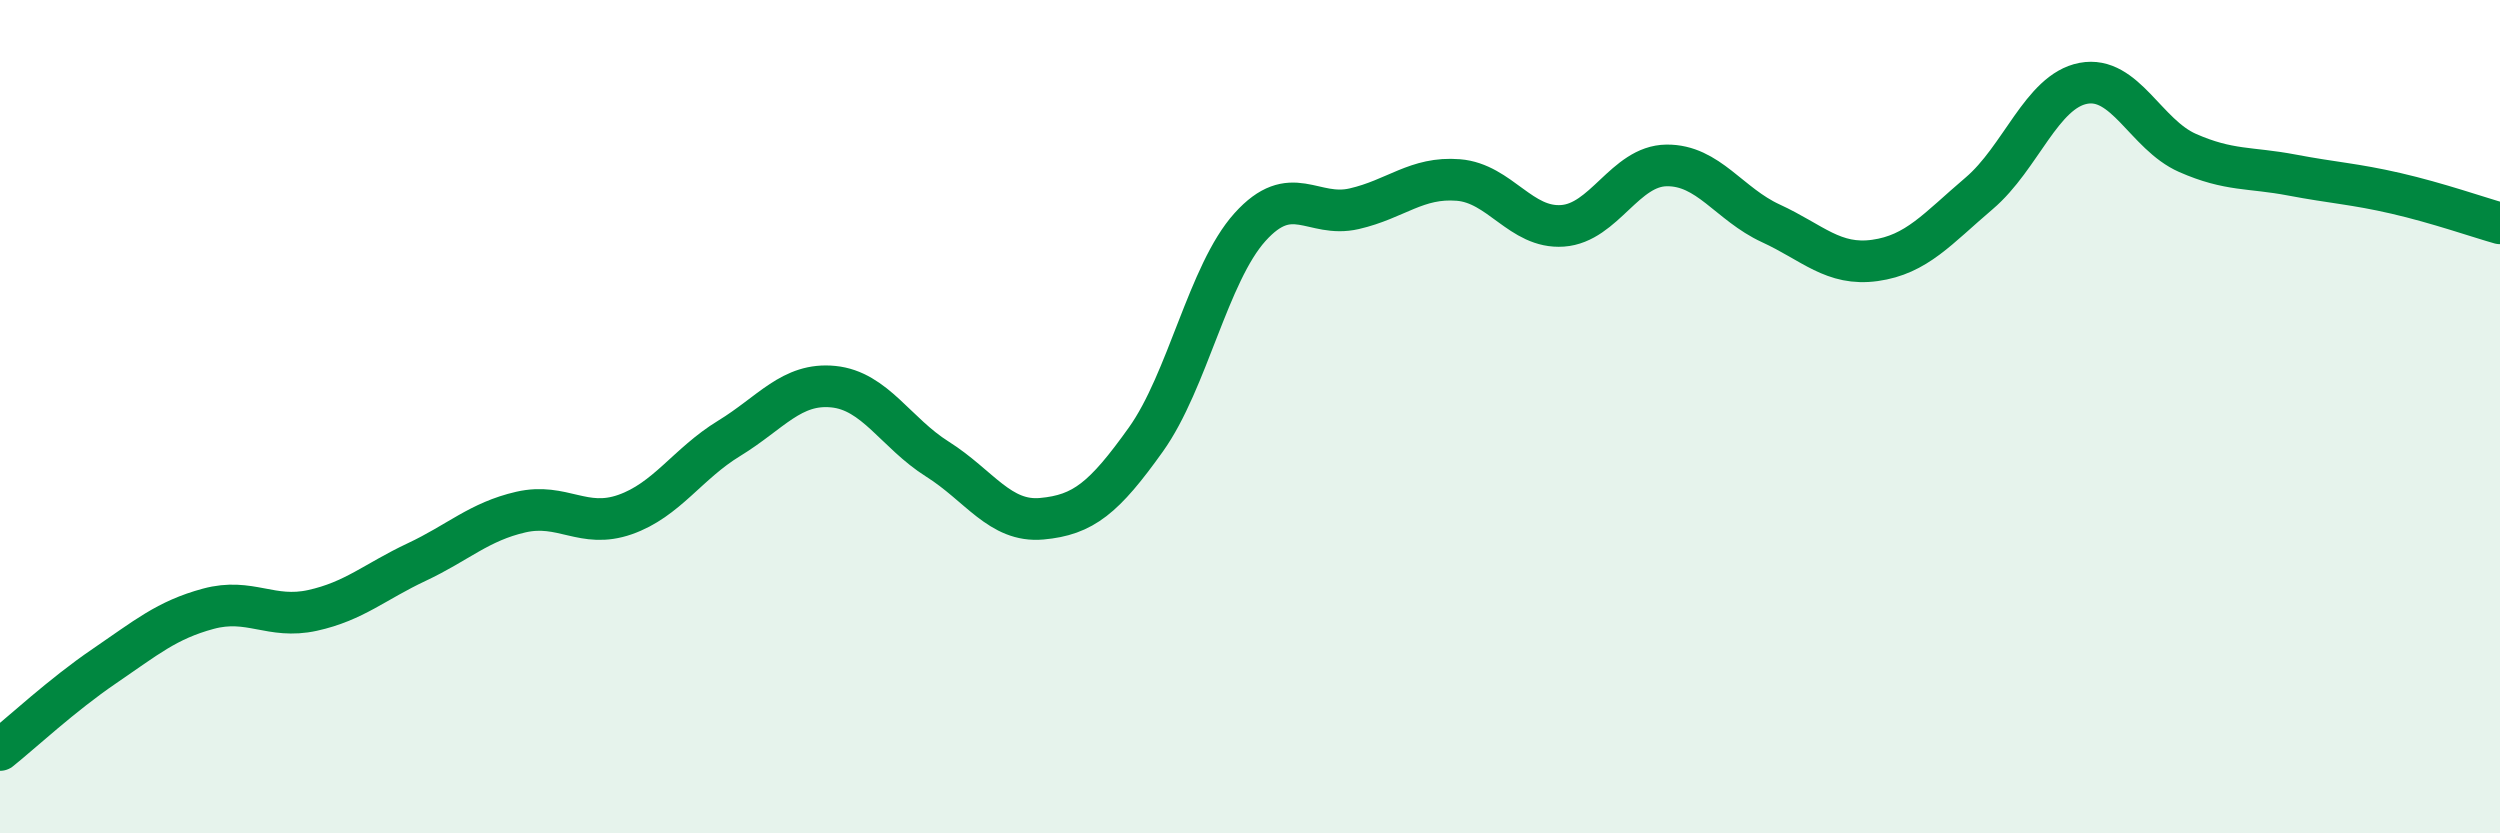
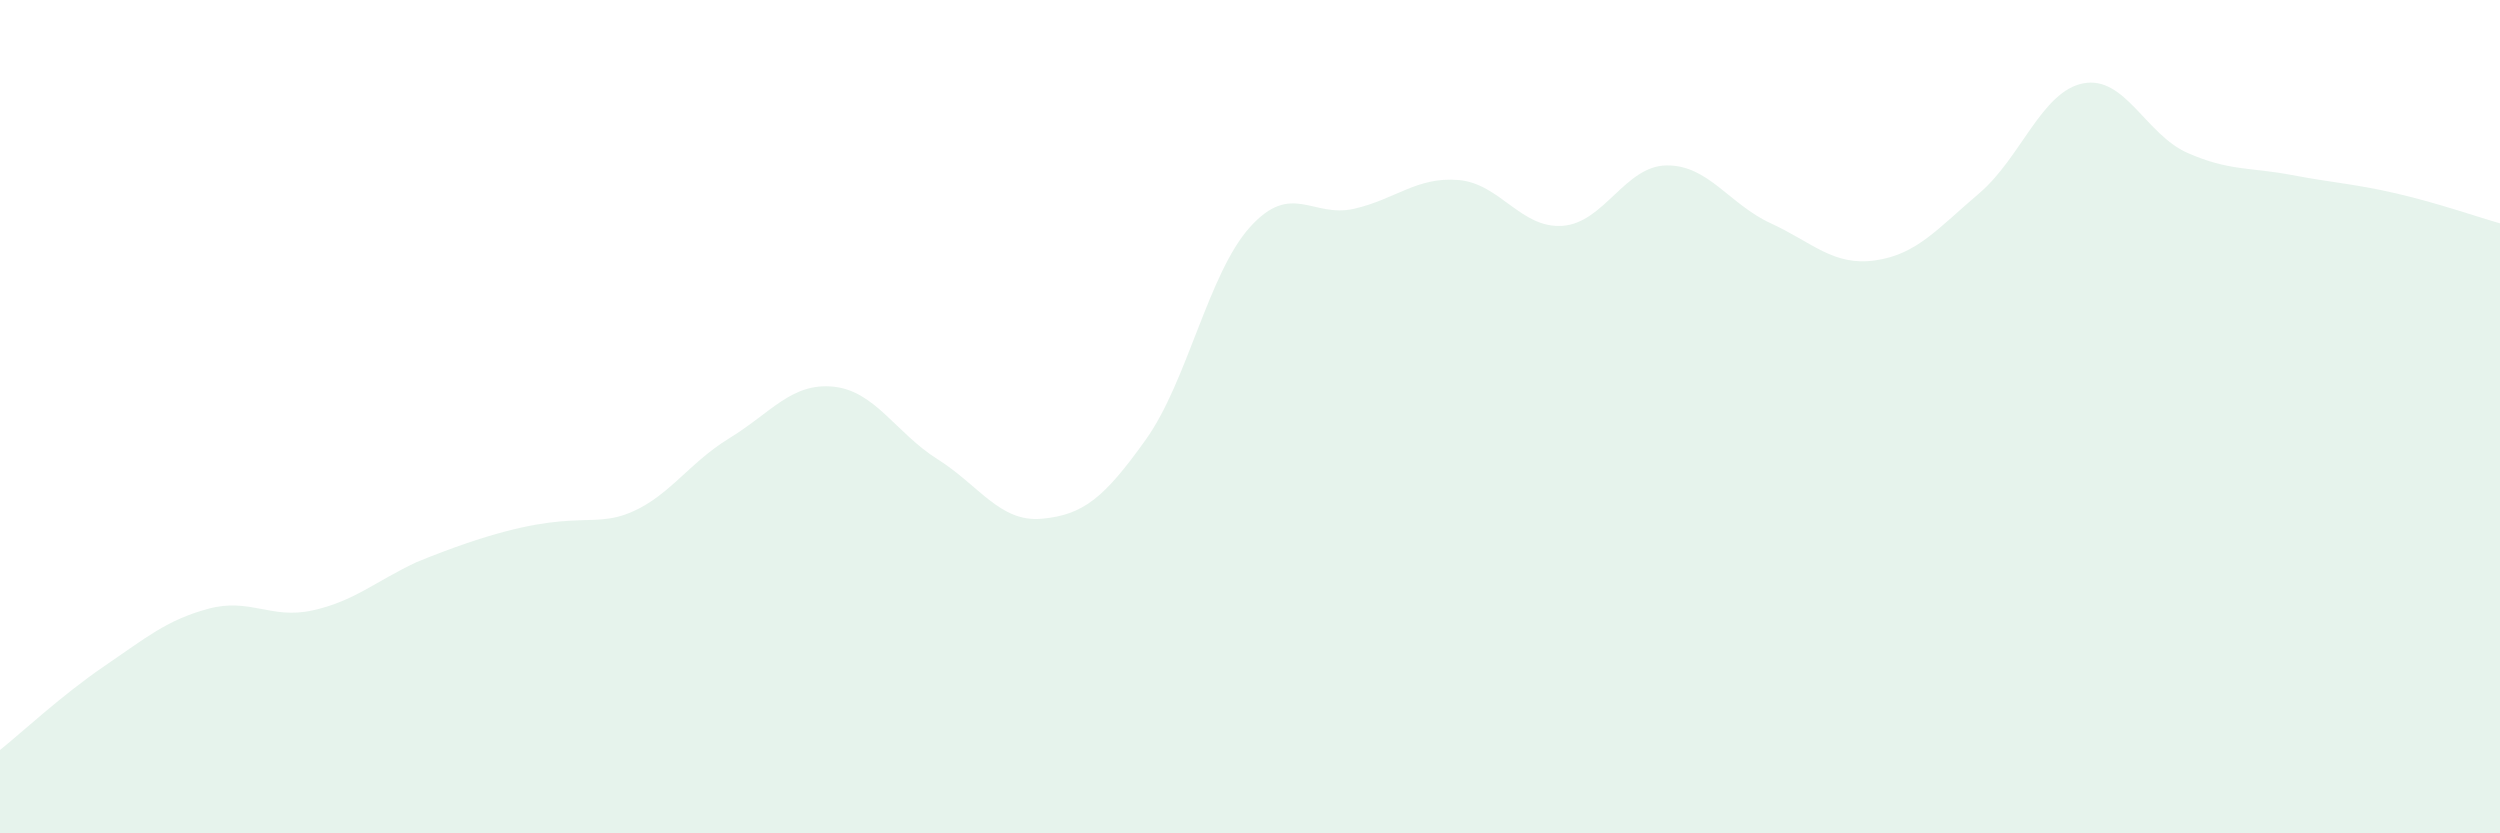
<svg xmlns="http://www.w3.org/2000/svg" width="60" height="20" viewBox="0 0 60 20">
-   <path d="M 0,18 C 0.5,17.6 1.5,16.67 2.5,15.99 C 3.5,15.31 4,14.88 5,14.61 C 6,14.34 6.5,14.87 7.5,14.65 C 8.5,14.43 9,13.96 10,13.49 C 11,13.02 11.5,12.52 12.5,12.29 C 13.5,12.06 14,12.7 15,12.35 C 16,12 16.5,11.13 17.5,10.52 C 18.5,9.91 19,9.18 20,9.28 C 21,9.38 21.5,10.39 22.5,11.02 C 23.5,11.65 24,12.54 25,12.45 C 26,12.36 26.5,11.95 27.5,10.55 C 28.5,9.15 29,6.56 30,5.45 C 31,4.34 31.5,5.24 32.5,5.01 C 33.5,4.78 34,4.24 35,4.32 C 36,4.4 36.5,5.49 37.5,5.42 C 38.5,5.35 39,3.98 40,3.97 C 41,3.96 41.5,4.9 42.5,5.36 C 43.5,5.82 44,6.39 45,6.25 C 46,6.11 46.5,5.49 47.5,4.64 C 48.5,3.79 49,2.19 50,2 C 51,1.81 51.5,3.23 52.5,3.67 C 53.5,4.11 54,4.01 55,4.2 C 56,4.39 56.5,4.41 57.5,4.64 C 58.5,4.87 59.5,5.22 60,5.36L60 20L0 20Z" fill="#008740" opacity="0.1" stroke-linecap="round" stroke-linejoin="round" />
-   <path d="M 0,18 C 0.5,17.6 1.5,16.67 2.5,15.99 C 3.5,15.31 4,14.88 5,14.61 C 6,14.34 6.5,14.87 7.5,14.65 C 8.5,14.43 9,13.96 10,13.49 C 11,13.02 11.5,12.52 12.5,12.29 C 13.5,12.06 14,12.7 15,12.35 C 16,12 16.5,11.13 17.5,10.52 C 18.5,9.91 19,9.18 20,9.28 C 21,9.38 21.5,10.39 22.5,11.02 C 23.5,11.65 24,12.54 25,12.45 C 26,12.36 26.5,11.95 27.5,10.55 C 28.5,9.15 29,6.56 30,5.45 C 31,4.34 31.5,5.24 32.5,5.01 C 33.5,4.78 34,4.24 35,4.32 C 36,4.4 36.5,5.49 37.5,5.42 C 38.5,5.35 39,3.98 40,3.97 C 41,3.96 41.5,4.9 42.5,5.36 C 43.5,5.82 44,6.39 45,6.25 C 46,6.11 46.5,5.49 47.5,4.64 C 48.5,3.79 49,2.19 50,2 C 51,1.81 51.5,3.23 52.5,3.67 C 53.5,4.11 54,4.01 55,4.2 C 56,4.39 56.5,4.41 57.5,4.64 C 58.5,4.87 59.5,5.22 60,5.36" stroke="#008740" stroke-width="1" fill="none" stroke-linecap="round" stroke-linejoin="round" />
+   <path d="M 0,18 C 0.5,17.6 1.5,16.67 2.5,15.99 C 3.5,15.31 4,14.88 5,14.61 C 6,14.34 6.5,14.87 7.5,14.65 C 8.5,14.43 9,13.96 10,13.49 C 13.5,12.06 14,12.7 15,12.35 C 16,12 16.5,11.13 17.5,10.52 C 18.5,9.91 19,9.18 20,9.28 C 21,9.38 21.5,10.39 22.5,11.02 C 23.5,11.65 24,12.54 25,12.45 C 26,12.36 26.5,11.95 27.5,10.55 C 28.5,9.15 29,6.56 30,5.45 C 31,4.34 31.5,5.24 32.5,5.01 C 33.5,4.78 34,4.24 35,4.32 C 36,4.4 36.5,5.49 37.5,5.42 C 38.5,5.35 39,3.98 40,3.97 C 41,3.96 41.5,4.9 42.5,5.36 C 43.5,5.82 44,6.39 45,6.25 C 46,6.11 46.5,5.49 47.5,4.64 C 48.5,3.79 49,2.19 50,2 C 51,1.81 51.5,3.23 52.5,3.67 C 53.5,4.11 54,4.01 55,4.2 C 56,4.39 56.5,4.41 57.5,4.64 C 58.5,4.87 59.5,5.22 60,5.36L60 20L0 20Z" fill="#008740" opacity="0.1" stroke-linecap="round" stroke-linejoin="round" />
</svg>